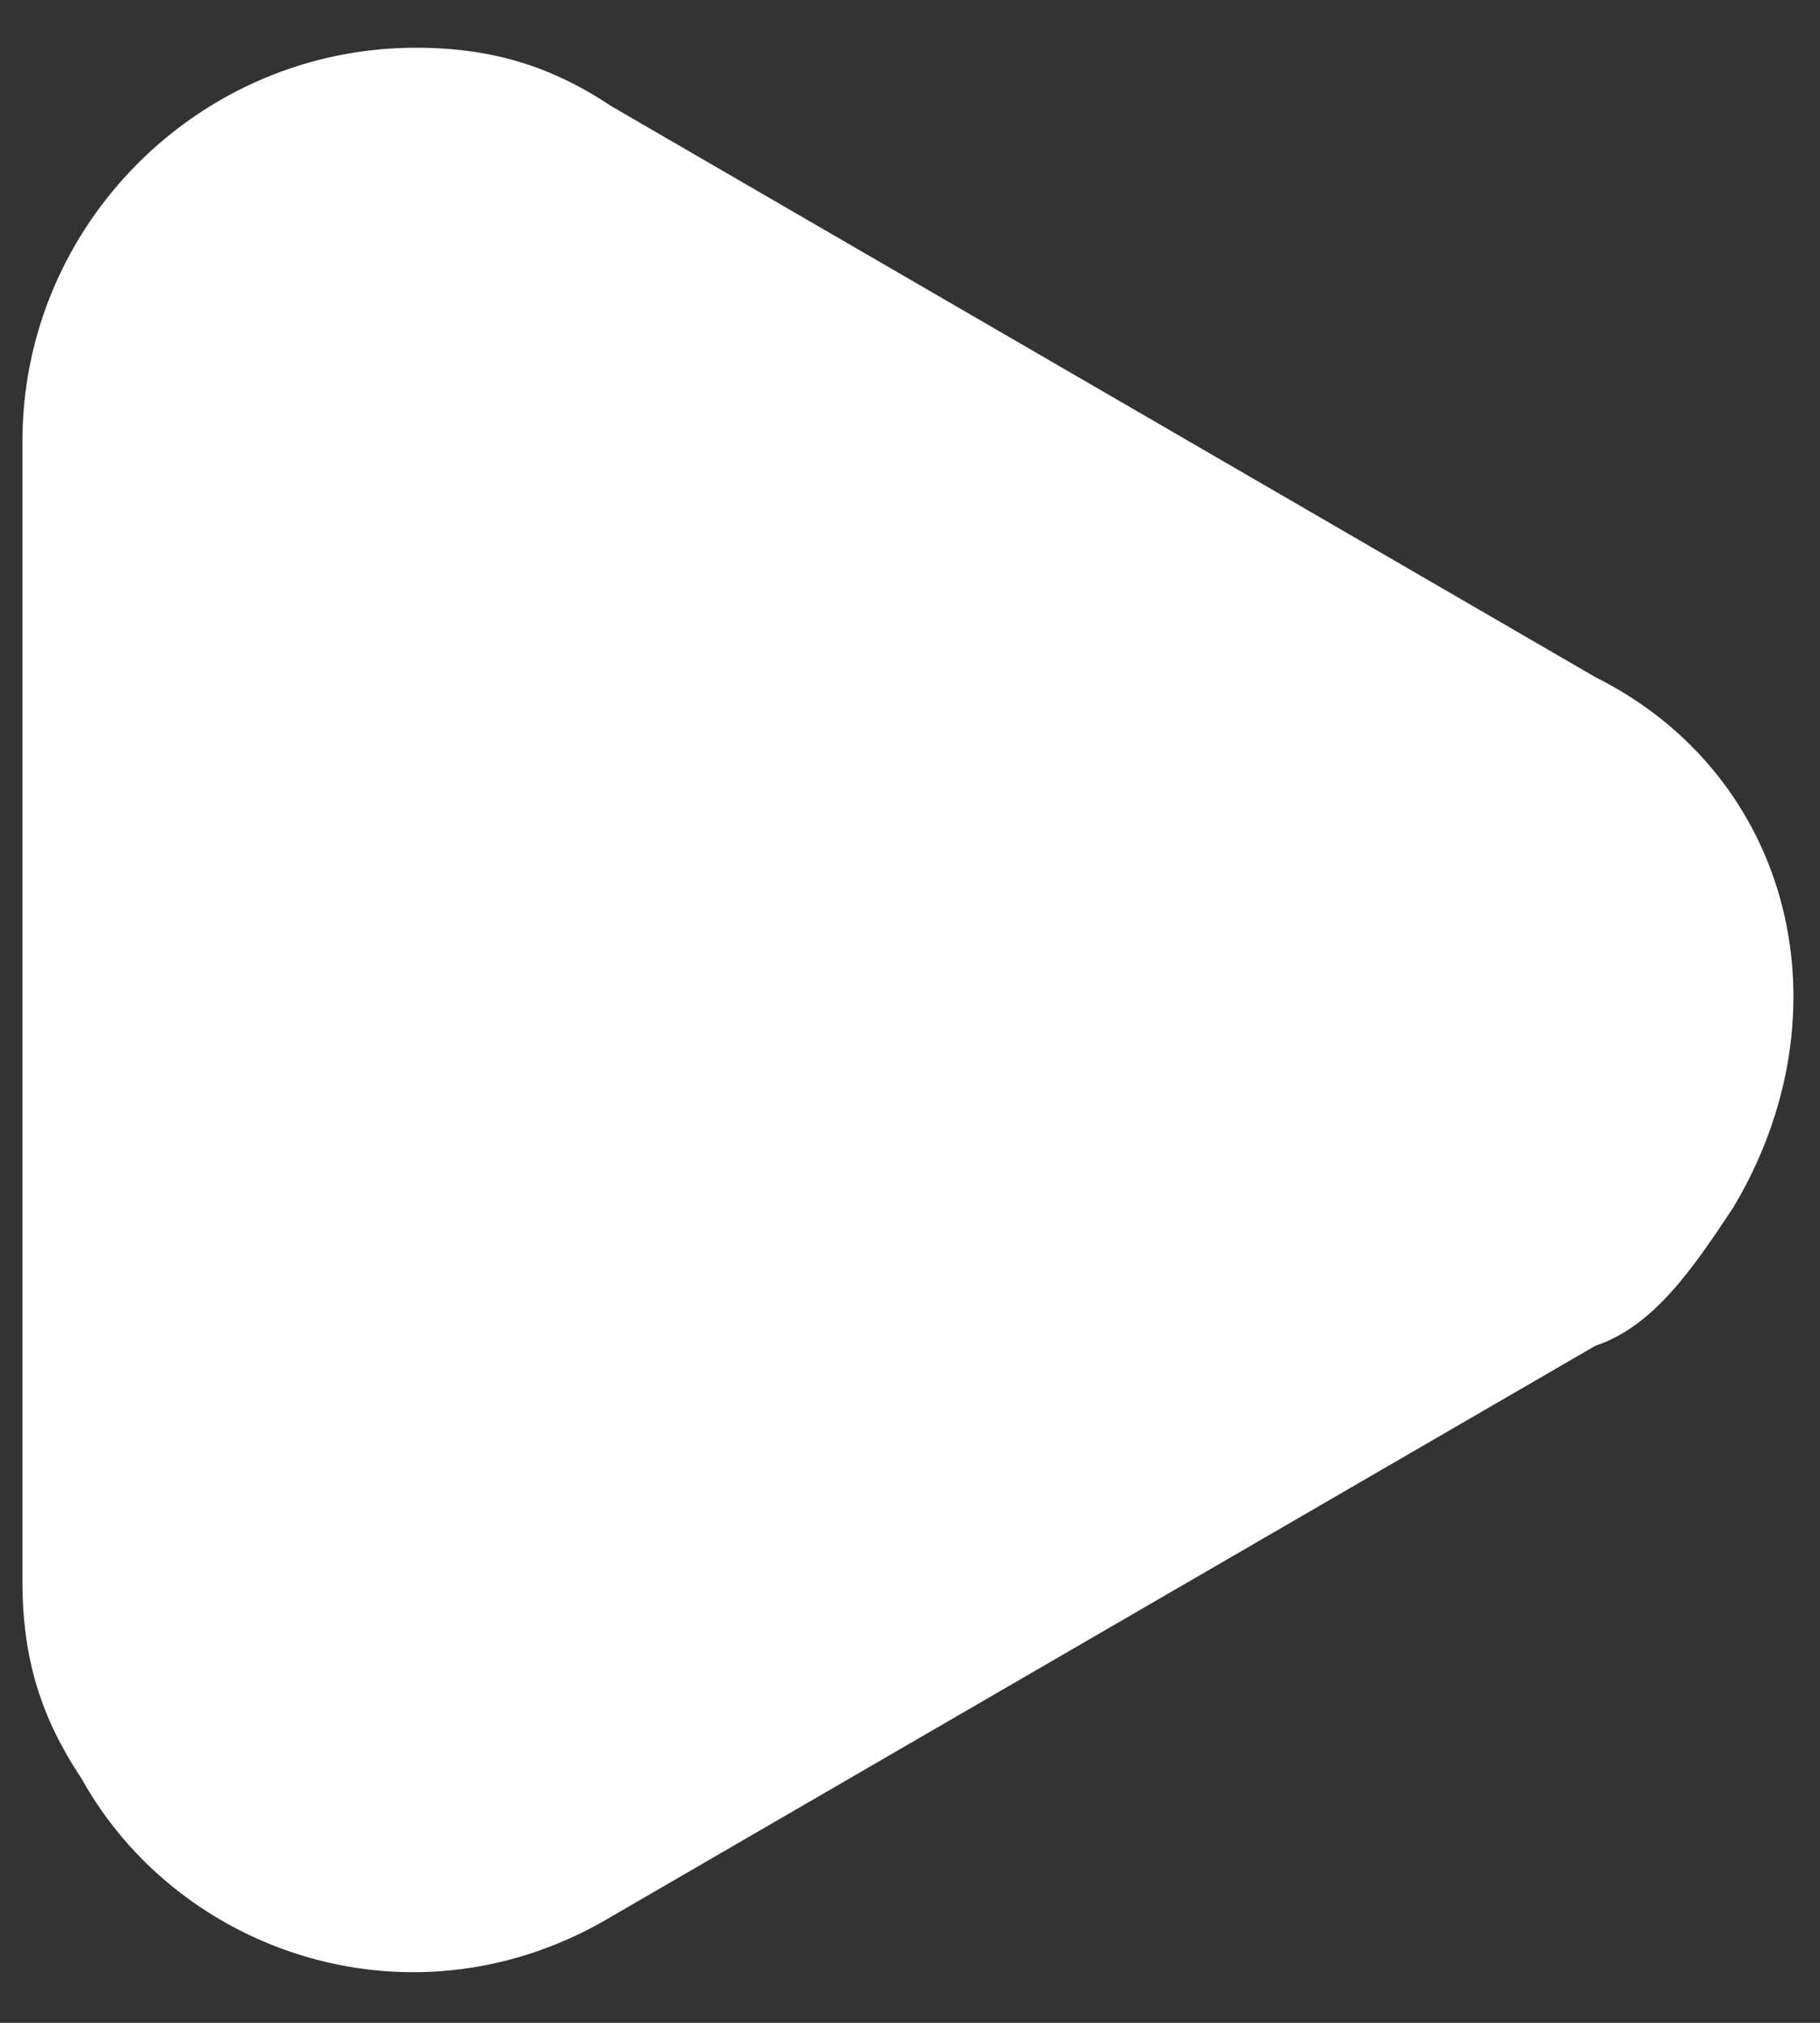
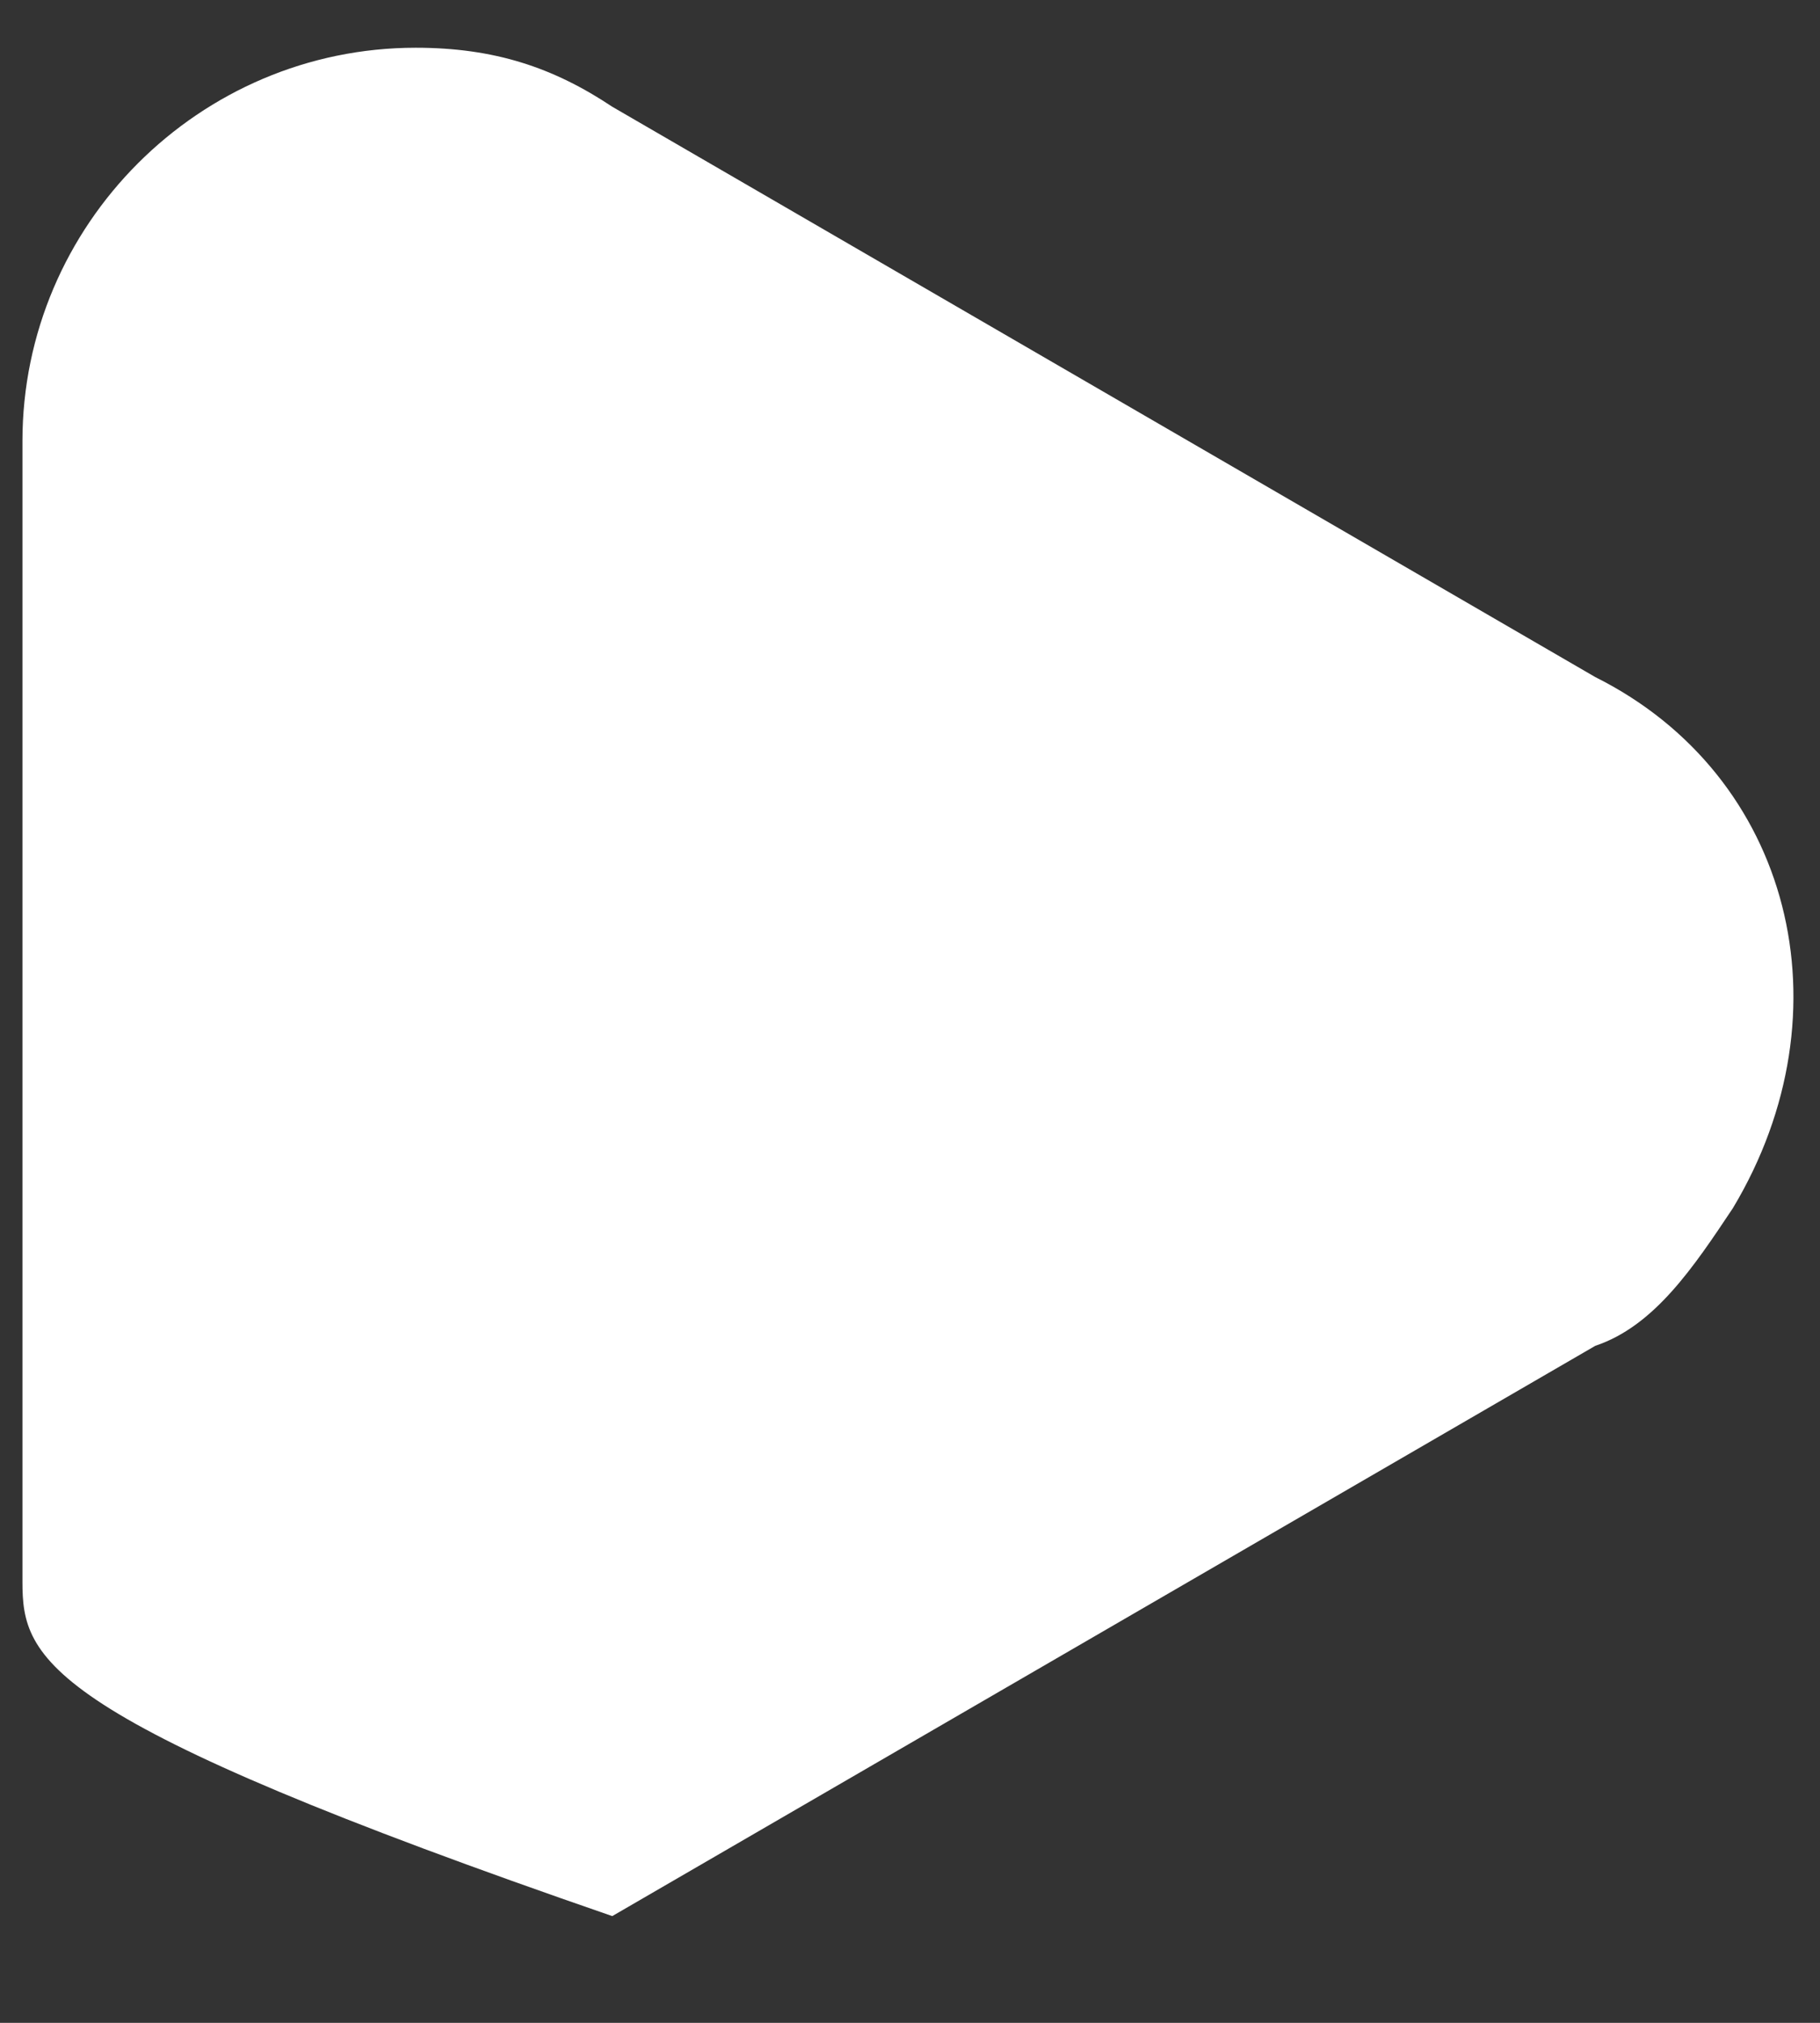
<svg xmlns="http://www.w3.org/2000/svg" width="27" height="30" viewBox="0 0 27 30" fill="none">
  <rect x="0" y="0" width="27" height="30" fill="#333333" stroke="none" />
-   <path d="M25.708 17.917C25.125 18.792 24.542 19.667 23.667 19.959L9.083 28.417C6.167 30.167 2.667 29 1.208 26.375C0.625 25.5 0.333 24.625 0.333 23.459V6.542C0.333 3.333 2.958 0.708 6.167 0.708C7.333 0.708 8.208 1 9.083 1.583L23.667 10.042C26.583 11.5 27.458 15 25.708 17.917Z" fill="white" />
+   <path d="M25.708 17.917C25.125 18.792 24.542 19.667 23.667 19.959L9.083 28.417C0.625 25.5 0.333 24.625 0.333 23.459V6.542C0.333 3.333 2.958 0.708 6.167 0.708C7.333 0.708 8.208 1 9.083 1.583L23.667 10.042C26.583 11.5 27.458 15 25.708 17.917Z" fill="white" />
</svg>